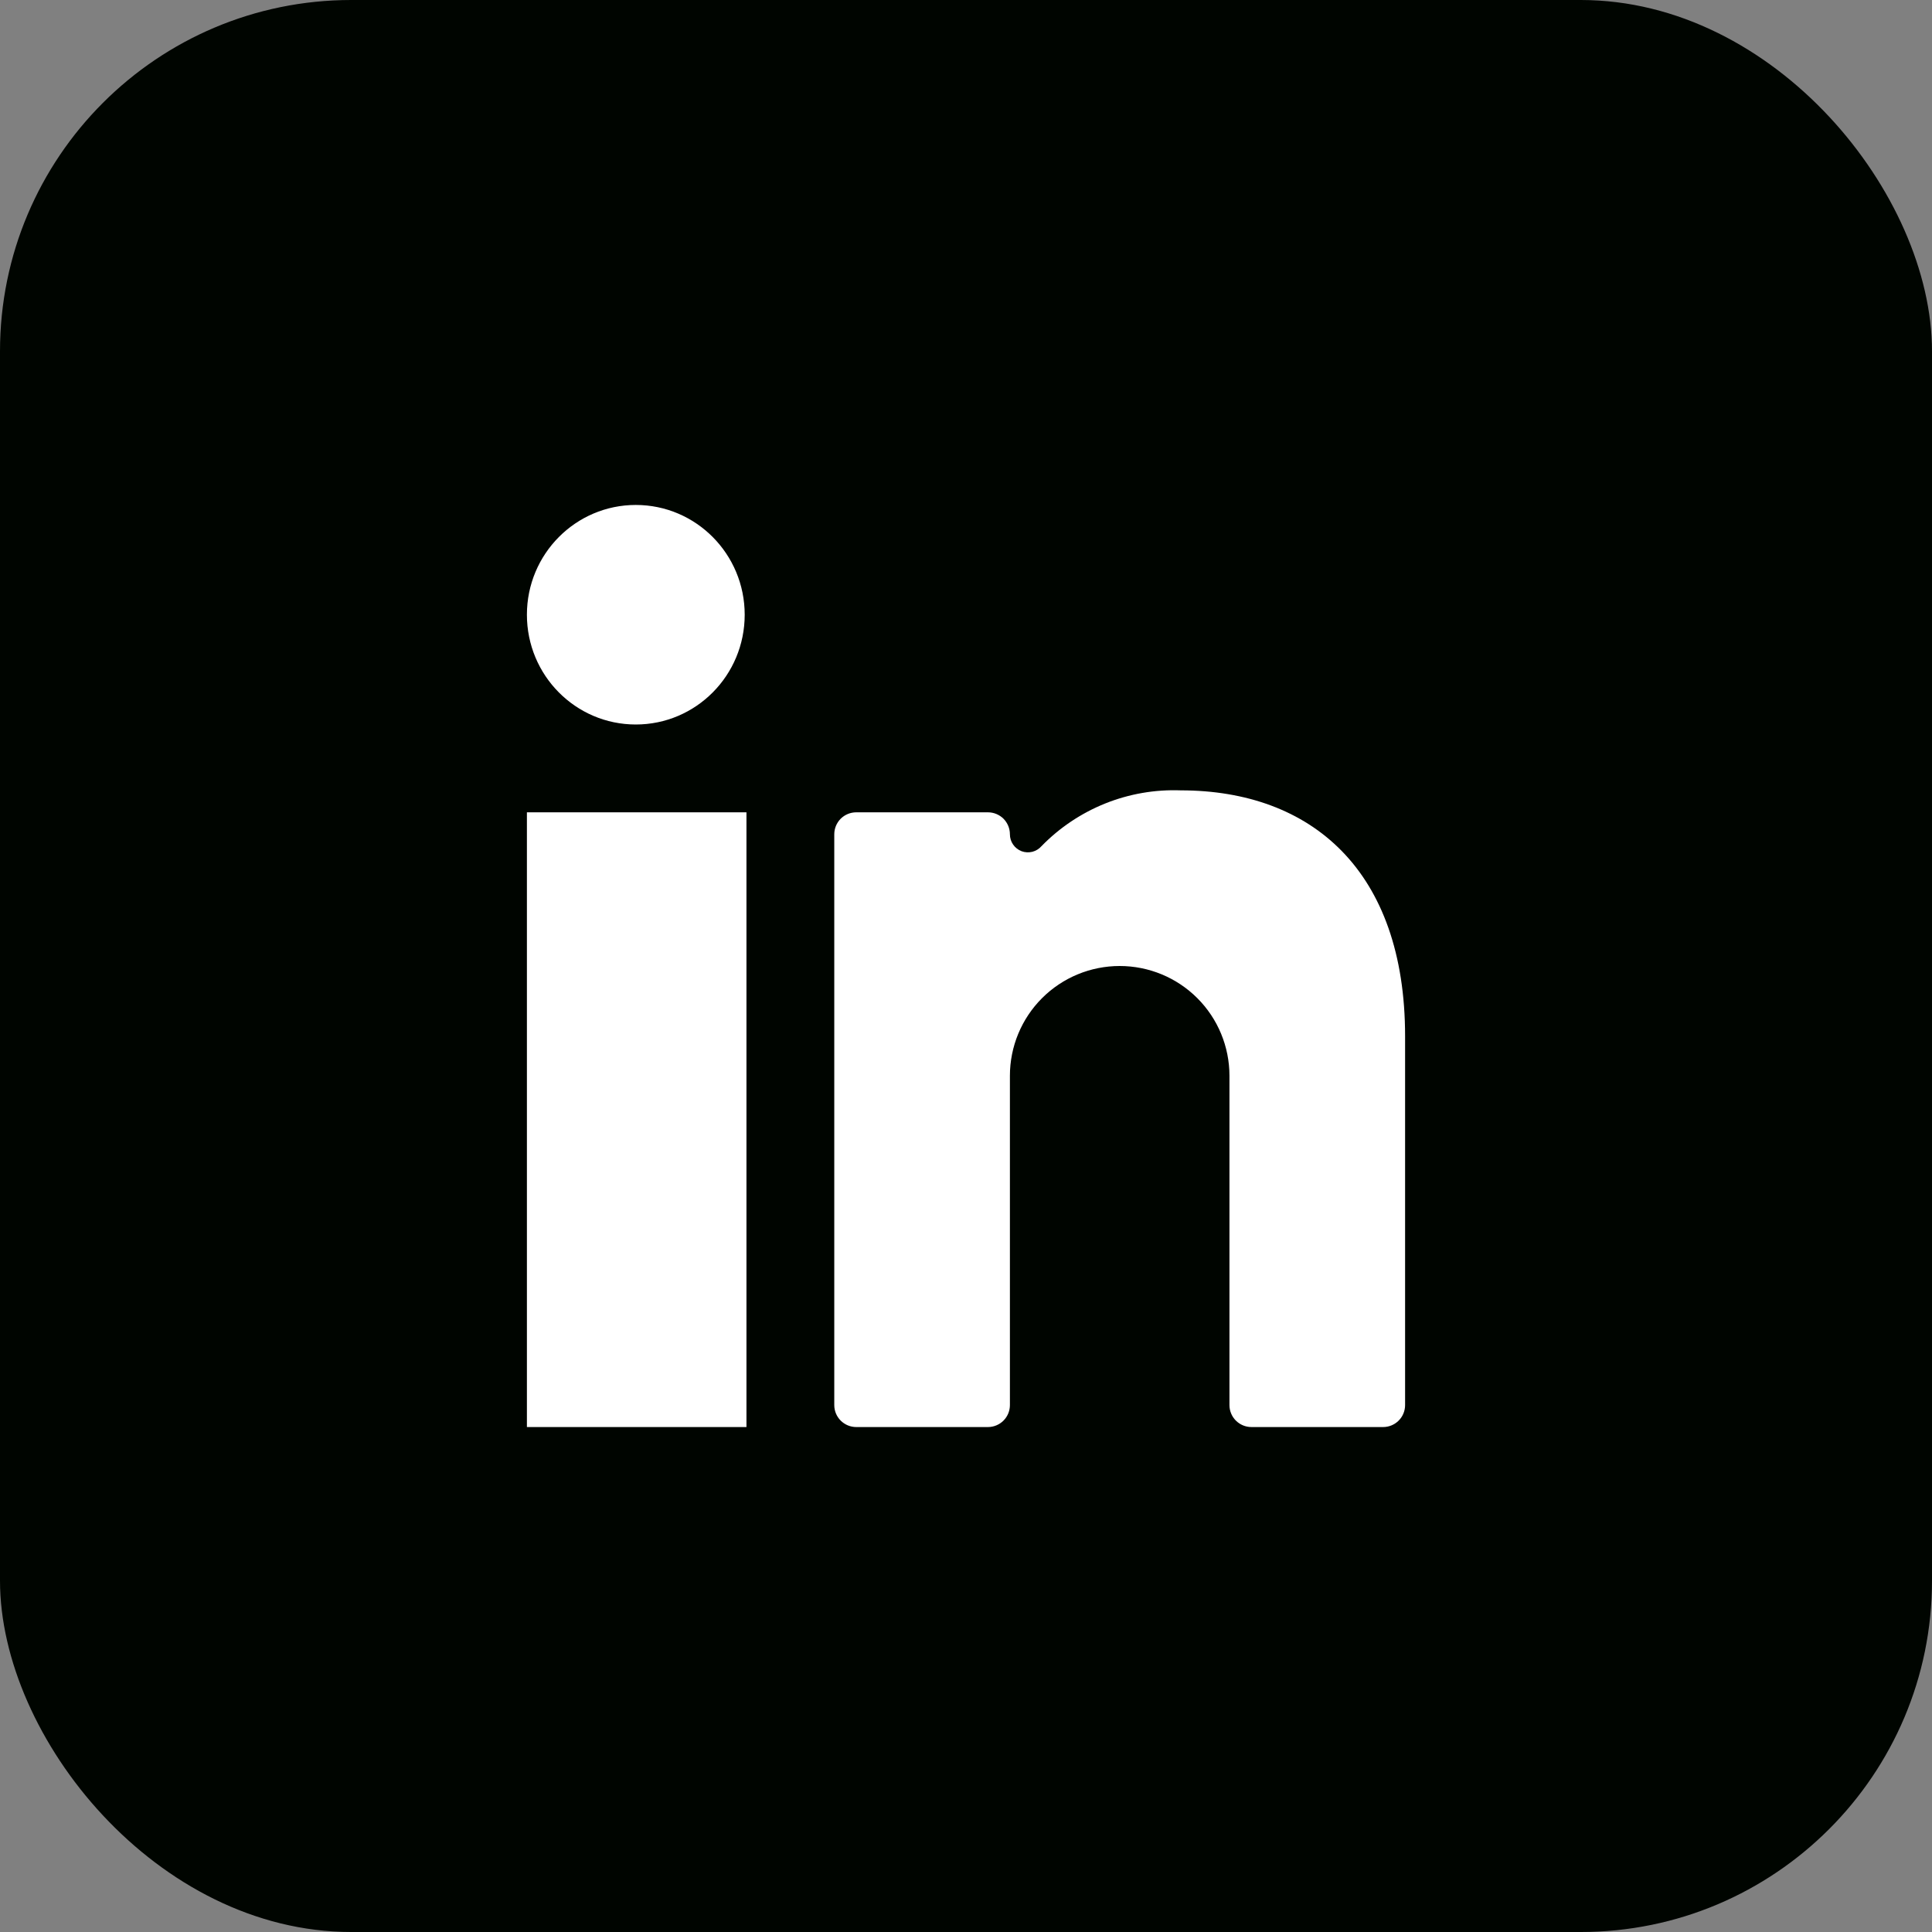
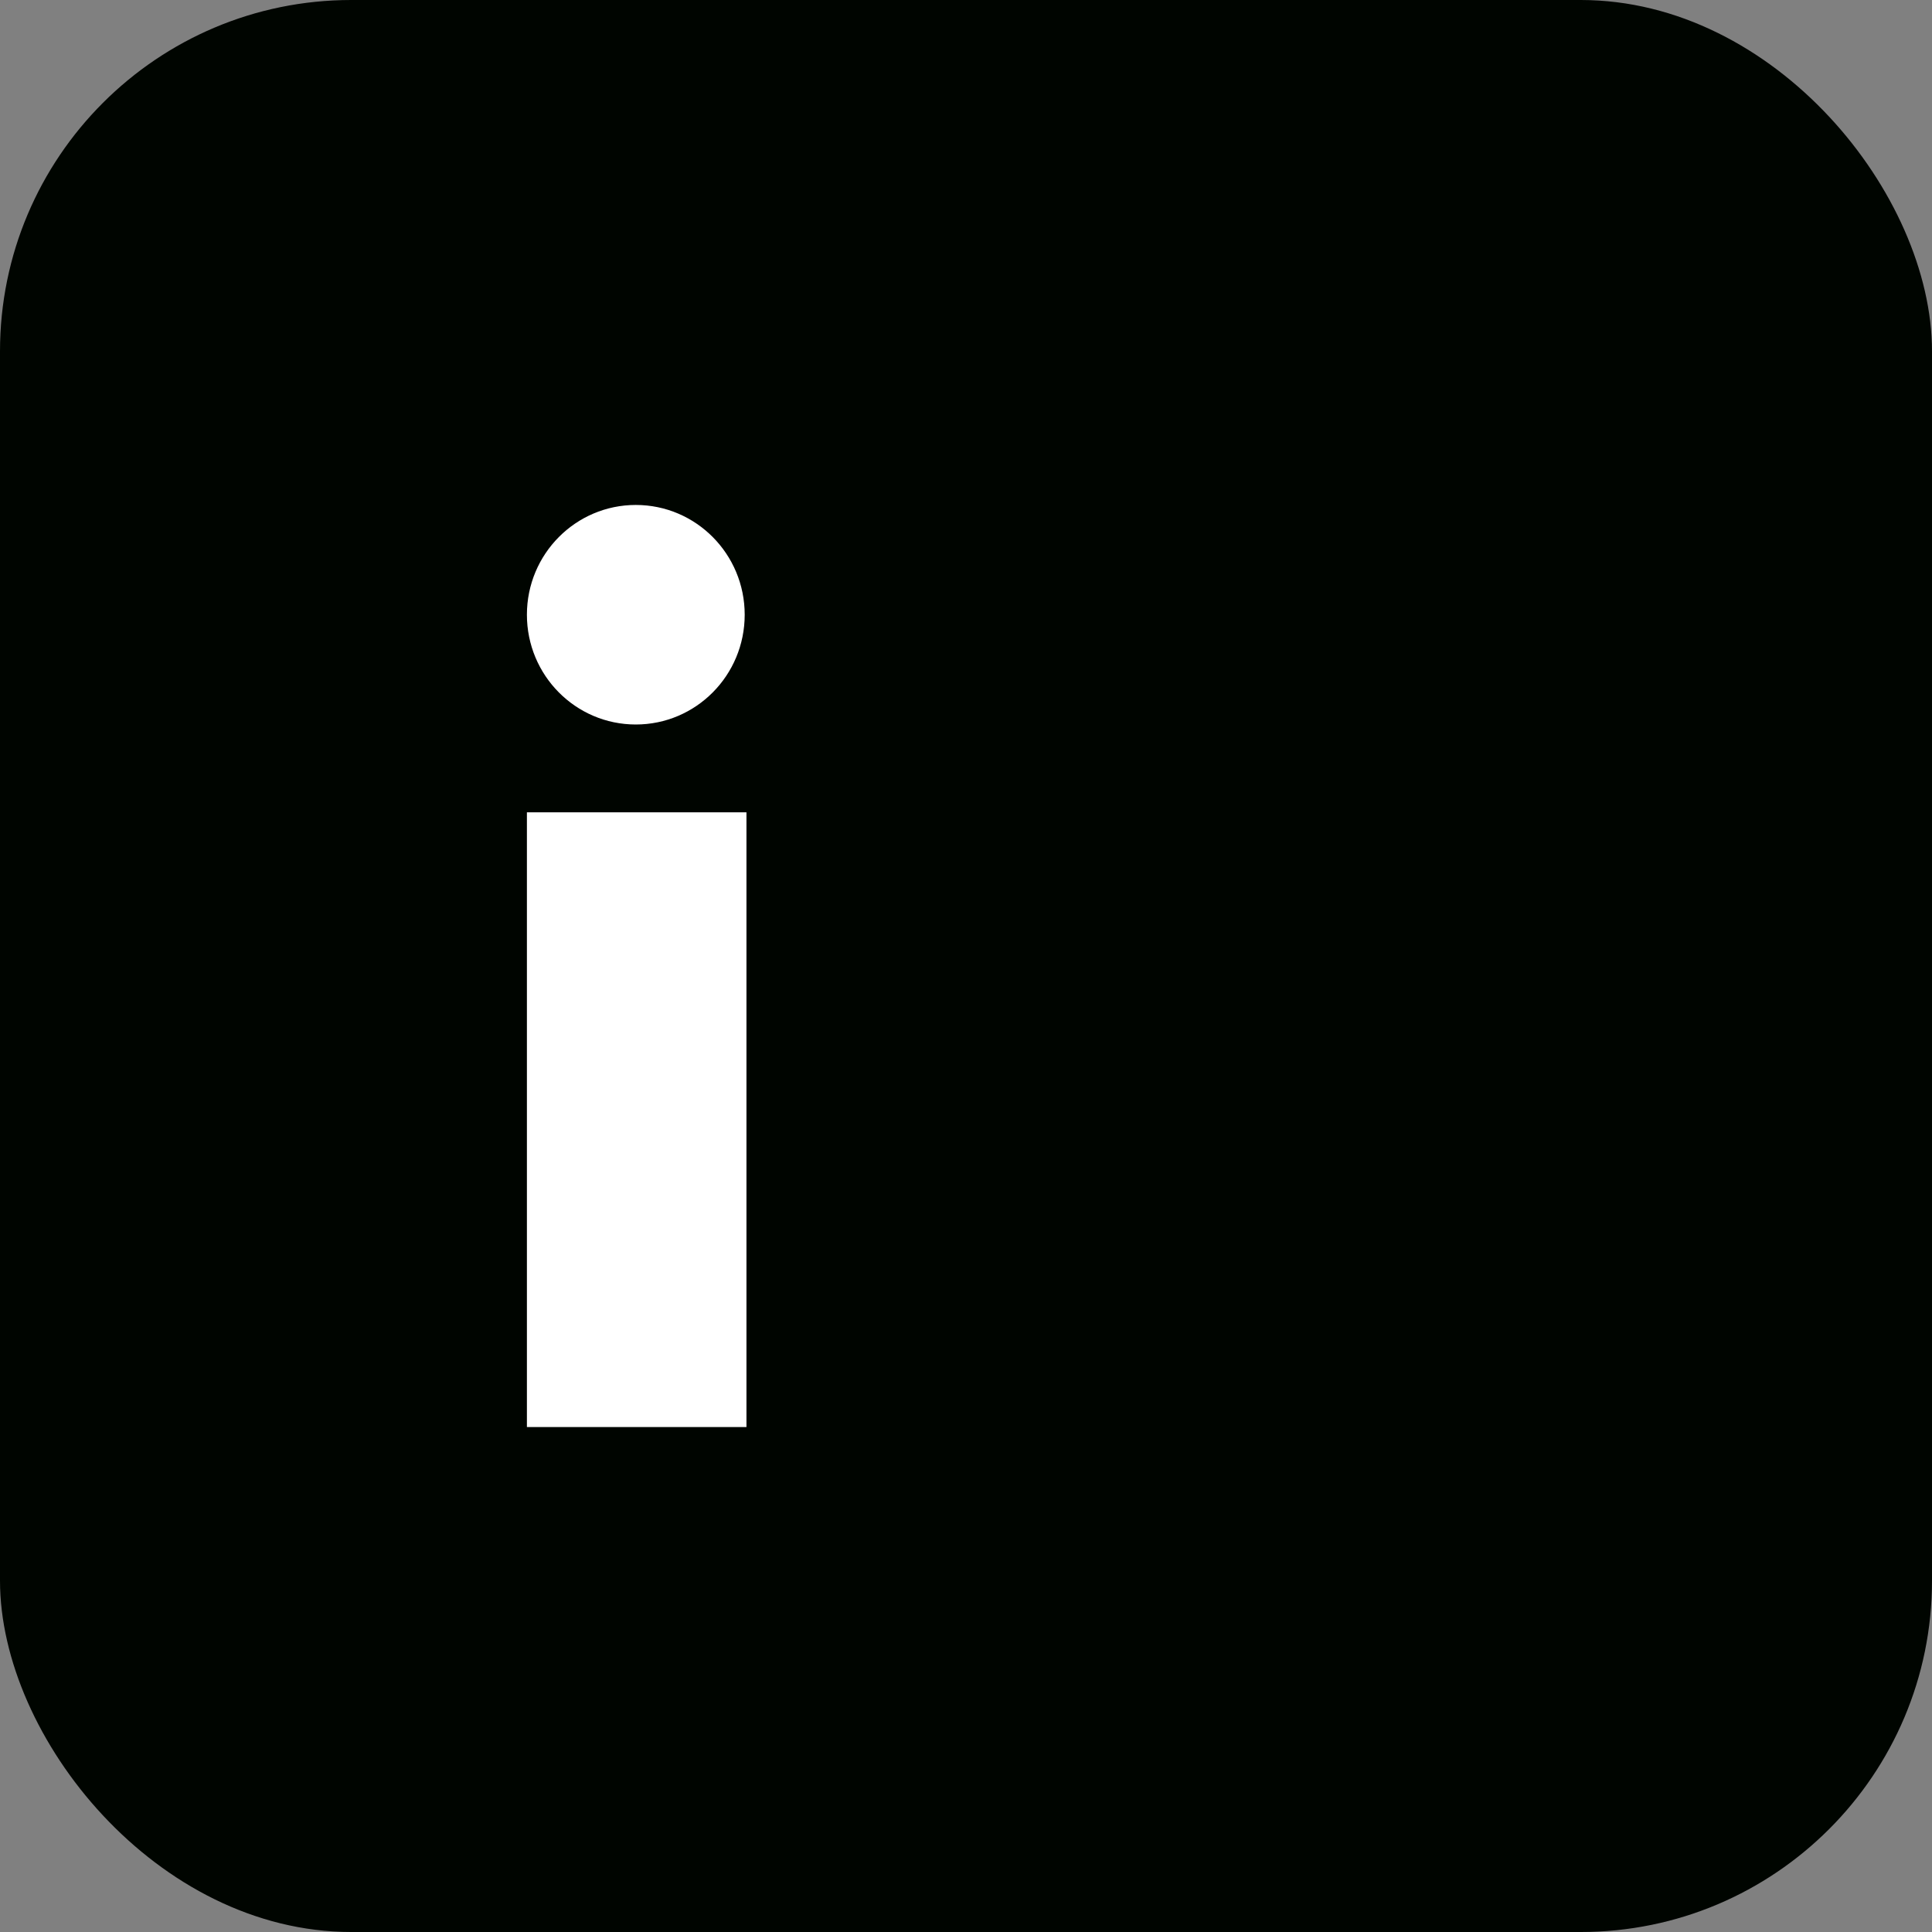
<svg xmlns="http://www.w3.org/2000/svg" width="44" height="44" viewBox="0 0 44 44" fill="none">
  <rect x="0" y="0" width="44" height="44" fill="#808080" stroke="none" />
  <rect width="44" height="44" rx="8" fill="#000500" />
  <path d="M12.5 19H16.5V32H12.5V19Z" fill="white" stroke="white" />
  <path d="M14.48 16.5C15.85 16.5 16.96 15.381 16.96 14C16.96 12.619 15.85 11.5 14.48 11.5C13.11 11.5 12 12.619 12 14C12 15.381 13.11 16.5 14.48 16.5Z" fill="white" />
-   <path d="M28.5 32.5H31.5C31.633 32.5 31.76 32.447 31.854 32.353C31.947 32.26 32 32.133 32 32V23.6C32 19.83 29.87 18 26.89 18C26.302 17.978 25.716 18.08 25.17 18.299C24.625 18.518 24.13 18.849 23.72 19.27C23.665 19.333 23.592 19.378 23.511 19.399C23.43 19.419 23.345 19.415 23.266 19.386C23.188 19.356 23.12 19.303 23.073 19.234C23.025 19.166 23 19.084 23 19C23 18.867 22.947 18.74 22.854 18.646C22.76 18.553 22.633 18.5 22.5 18.5H19.5C19.367 18.5 19.24 18.553 19.146 18.646C19.053 18.74 19 18.867 19 19V32C19 32.133 19.053 32.26 19.146 32.353C19.24 32.447 19.367 32.5 19.5 32.5H22.5C22.633 32.5 22.76 32.447 22.854 32.353C22.947 32.26 23 32.133 23 32V24.5C23 23.837 23.263 23.201 23.732 22.732C24.201 22.263 24.837 22 25.5 22C26.163 22 26.799 22.263 27.268 22.732C27.737 23.201 28 23.837 28 24.5V32C28 32.133 28.053 32.26 28.146 32.353C28.24 32.447 28.367 32.5 28.5 32.5Z" fill="white" />
</svg>